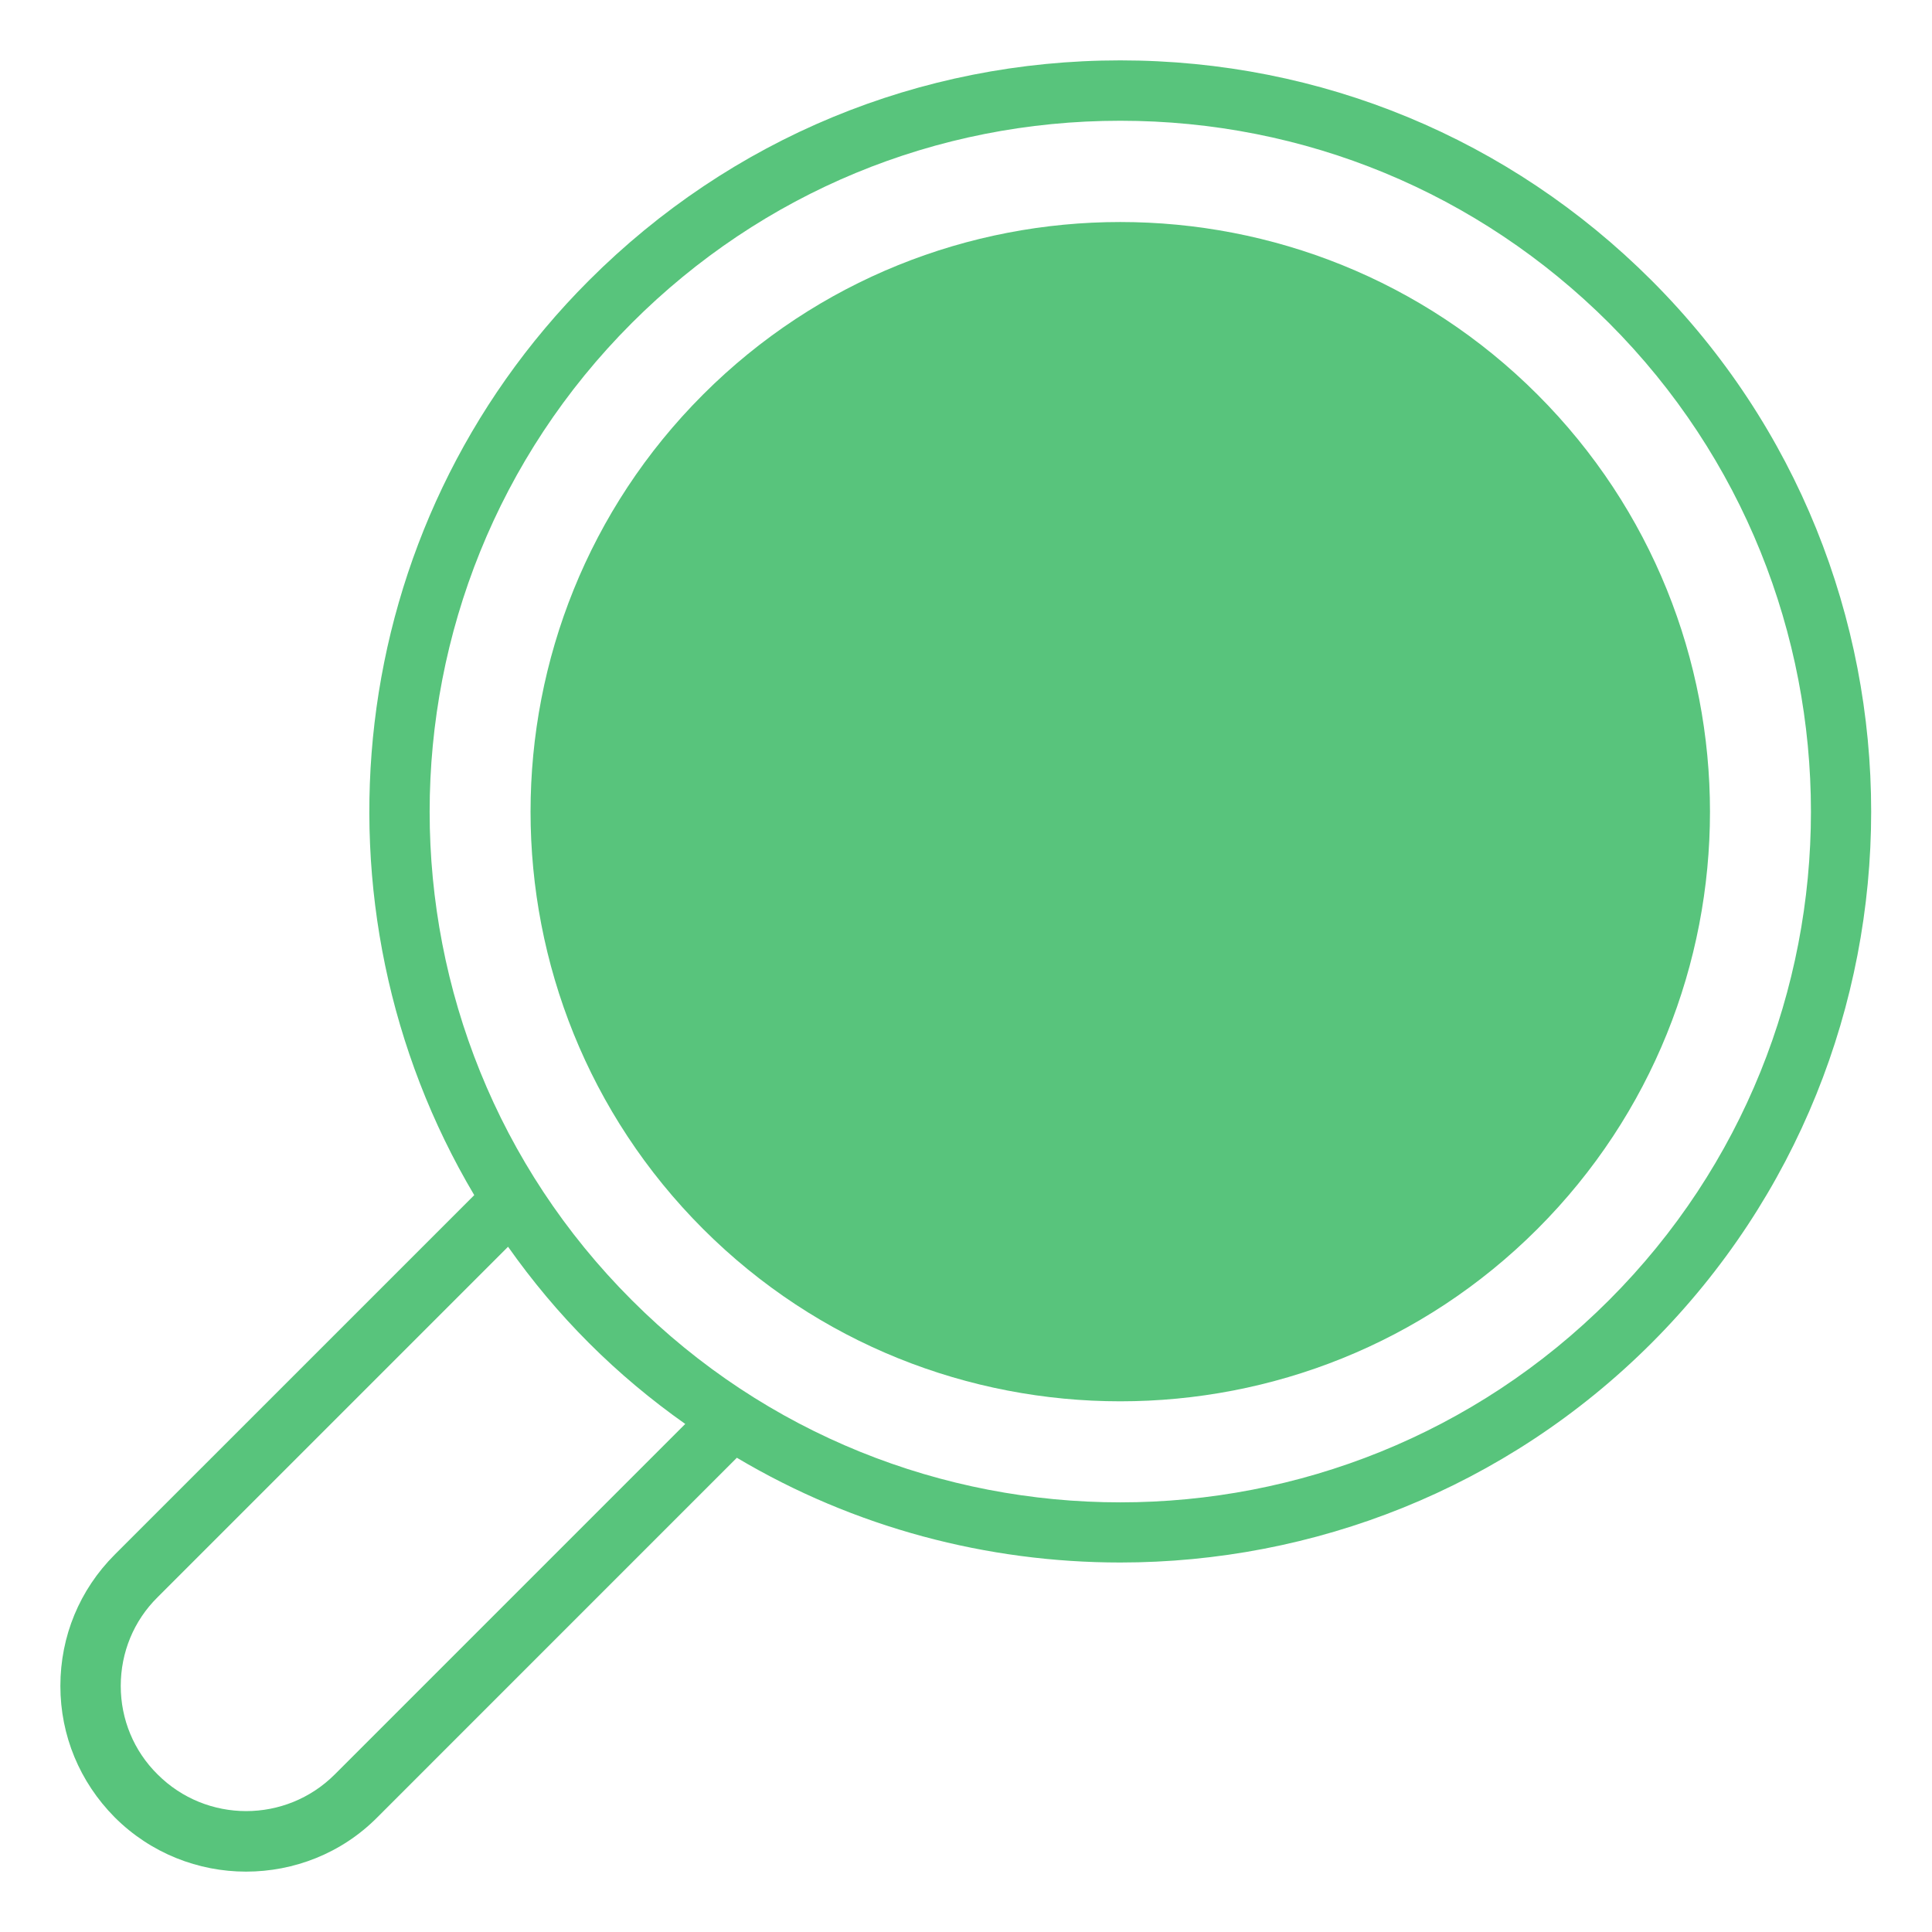
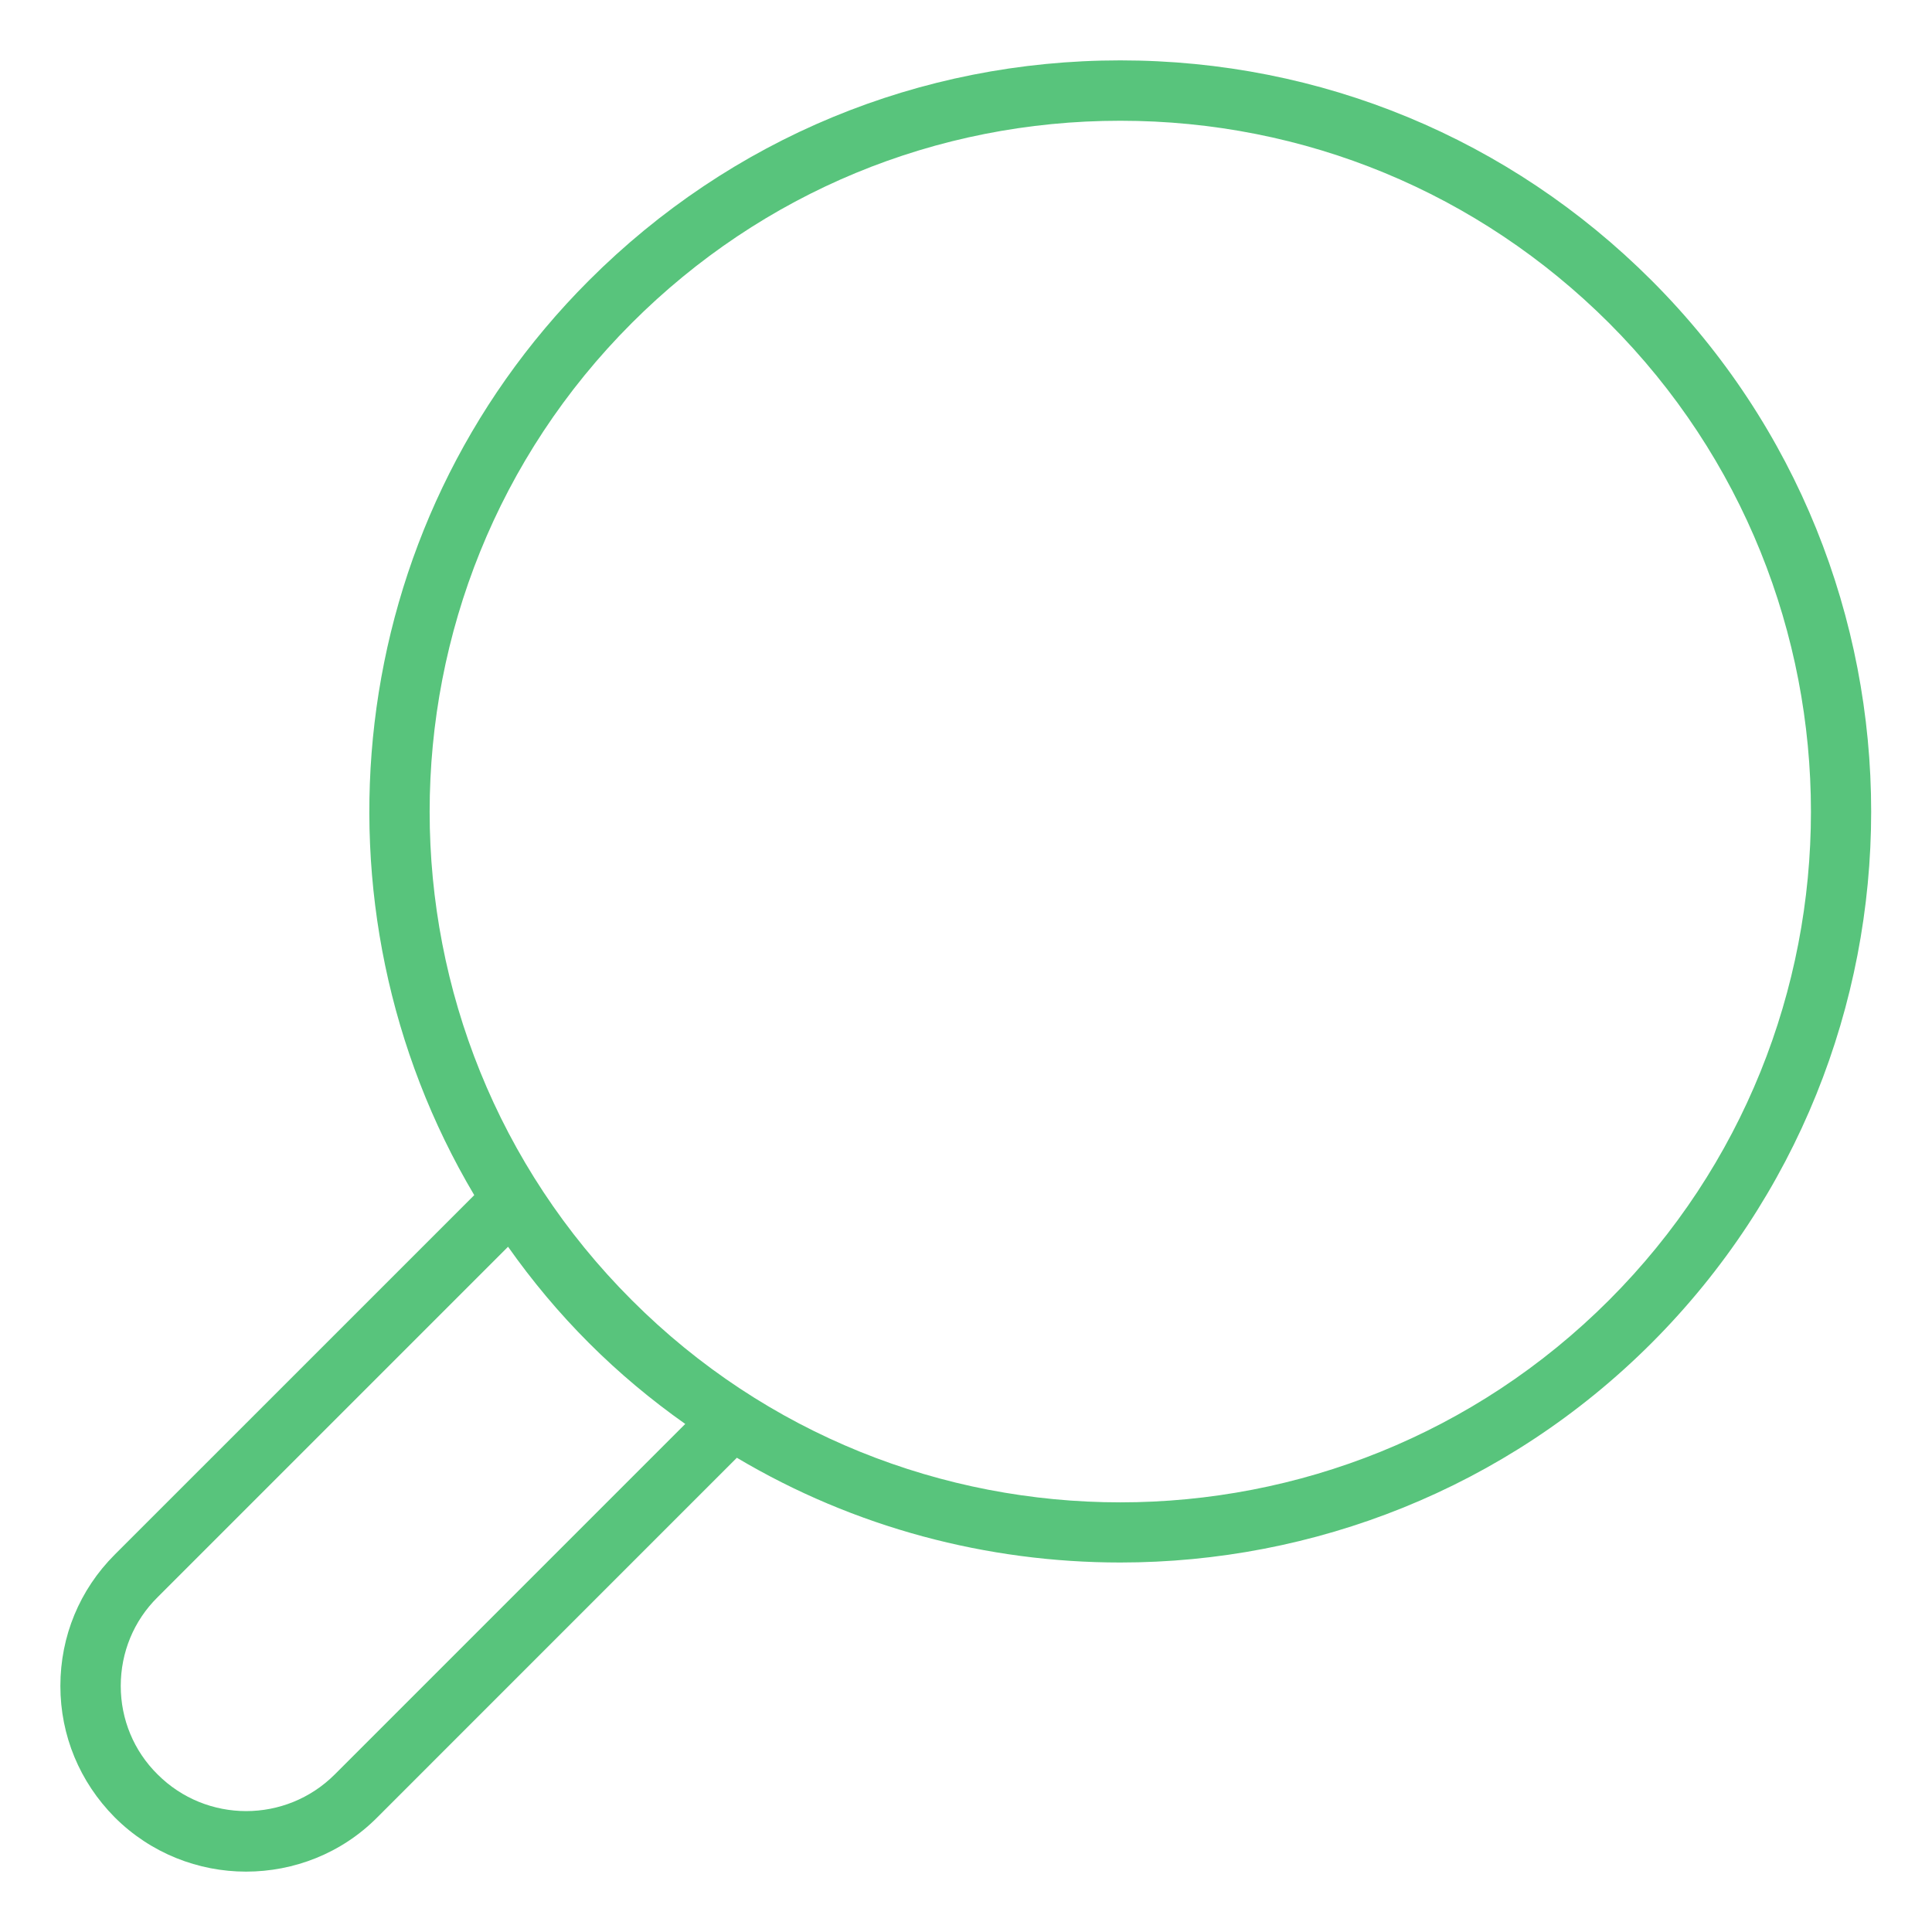
<svg xmlns="http://www.w3.org/2000/svg" width="60" height="60" viewBox="0 0 60 60" fill="none">
-   <path d="M34.791 43.519C39.487 43.519 44.175 41.738 47.747 38.166C54.891 31.022 54.891 19.397 47.747 12.253C40.603 5.109 28.978 5.109 21.834 12.253C14.691 19.397 14.691 31.022 21.834 38.166C25.406 41.738 30.103 43.519 34.791 43.519Z" fill="#58C47C" />
  <path d="M7.641 58.125C9.122 58.125 10.603 57.563 11.719 56.438L22.884 45.272C26.541 47.447 30.666 48.525 34.791 48.525C40.763 48.525 46.744 46.256 51.291 41.709C60.384 32.606 60.384 17.803 51.291 8.709C46.884 4.303 41.025 1.875 34.791 1.875C28.556 1.875 22.697 4.303 18.291 8.709C10.603 16.397 9.412 28.163 14.728 37.116L3.562 48.281C2.475 49.369 1.875 50.813 1.875 52.359C1.875 53.897 2.475 55.341 3.562 56.438C4.688 57.563 6.169 58.125 7.641 58.125ZM19.622 10.031C23.672 5.981 29.062 3.75 34.791 3.75C40.519 3.75 45.909 5.981 49.969 10.031C58.331 18.403 58.331 32.016 49.969 40.378C41.597 48.75 27.984 48.75 19.622 40.378C11.25 32.016 11.25 18.403 19.622 10.031ZM4.894 49.603L15.778 38.719C16.519 39.769 17.353 40.772 18.291 41.709C19.228 42.647 20.231 43.481 21.281 44.222L10.397 55.106C8.878 56.625 6.412 56.625 4.894 55.106C4.153 54.375 3.75 53.391 3.75 52.359C3.75 51.319 4.153 50.334 4.894 49.603Z" fill="#58C47C" />
</svg>